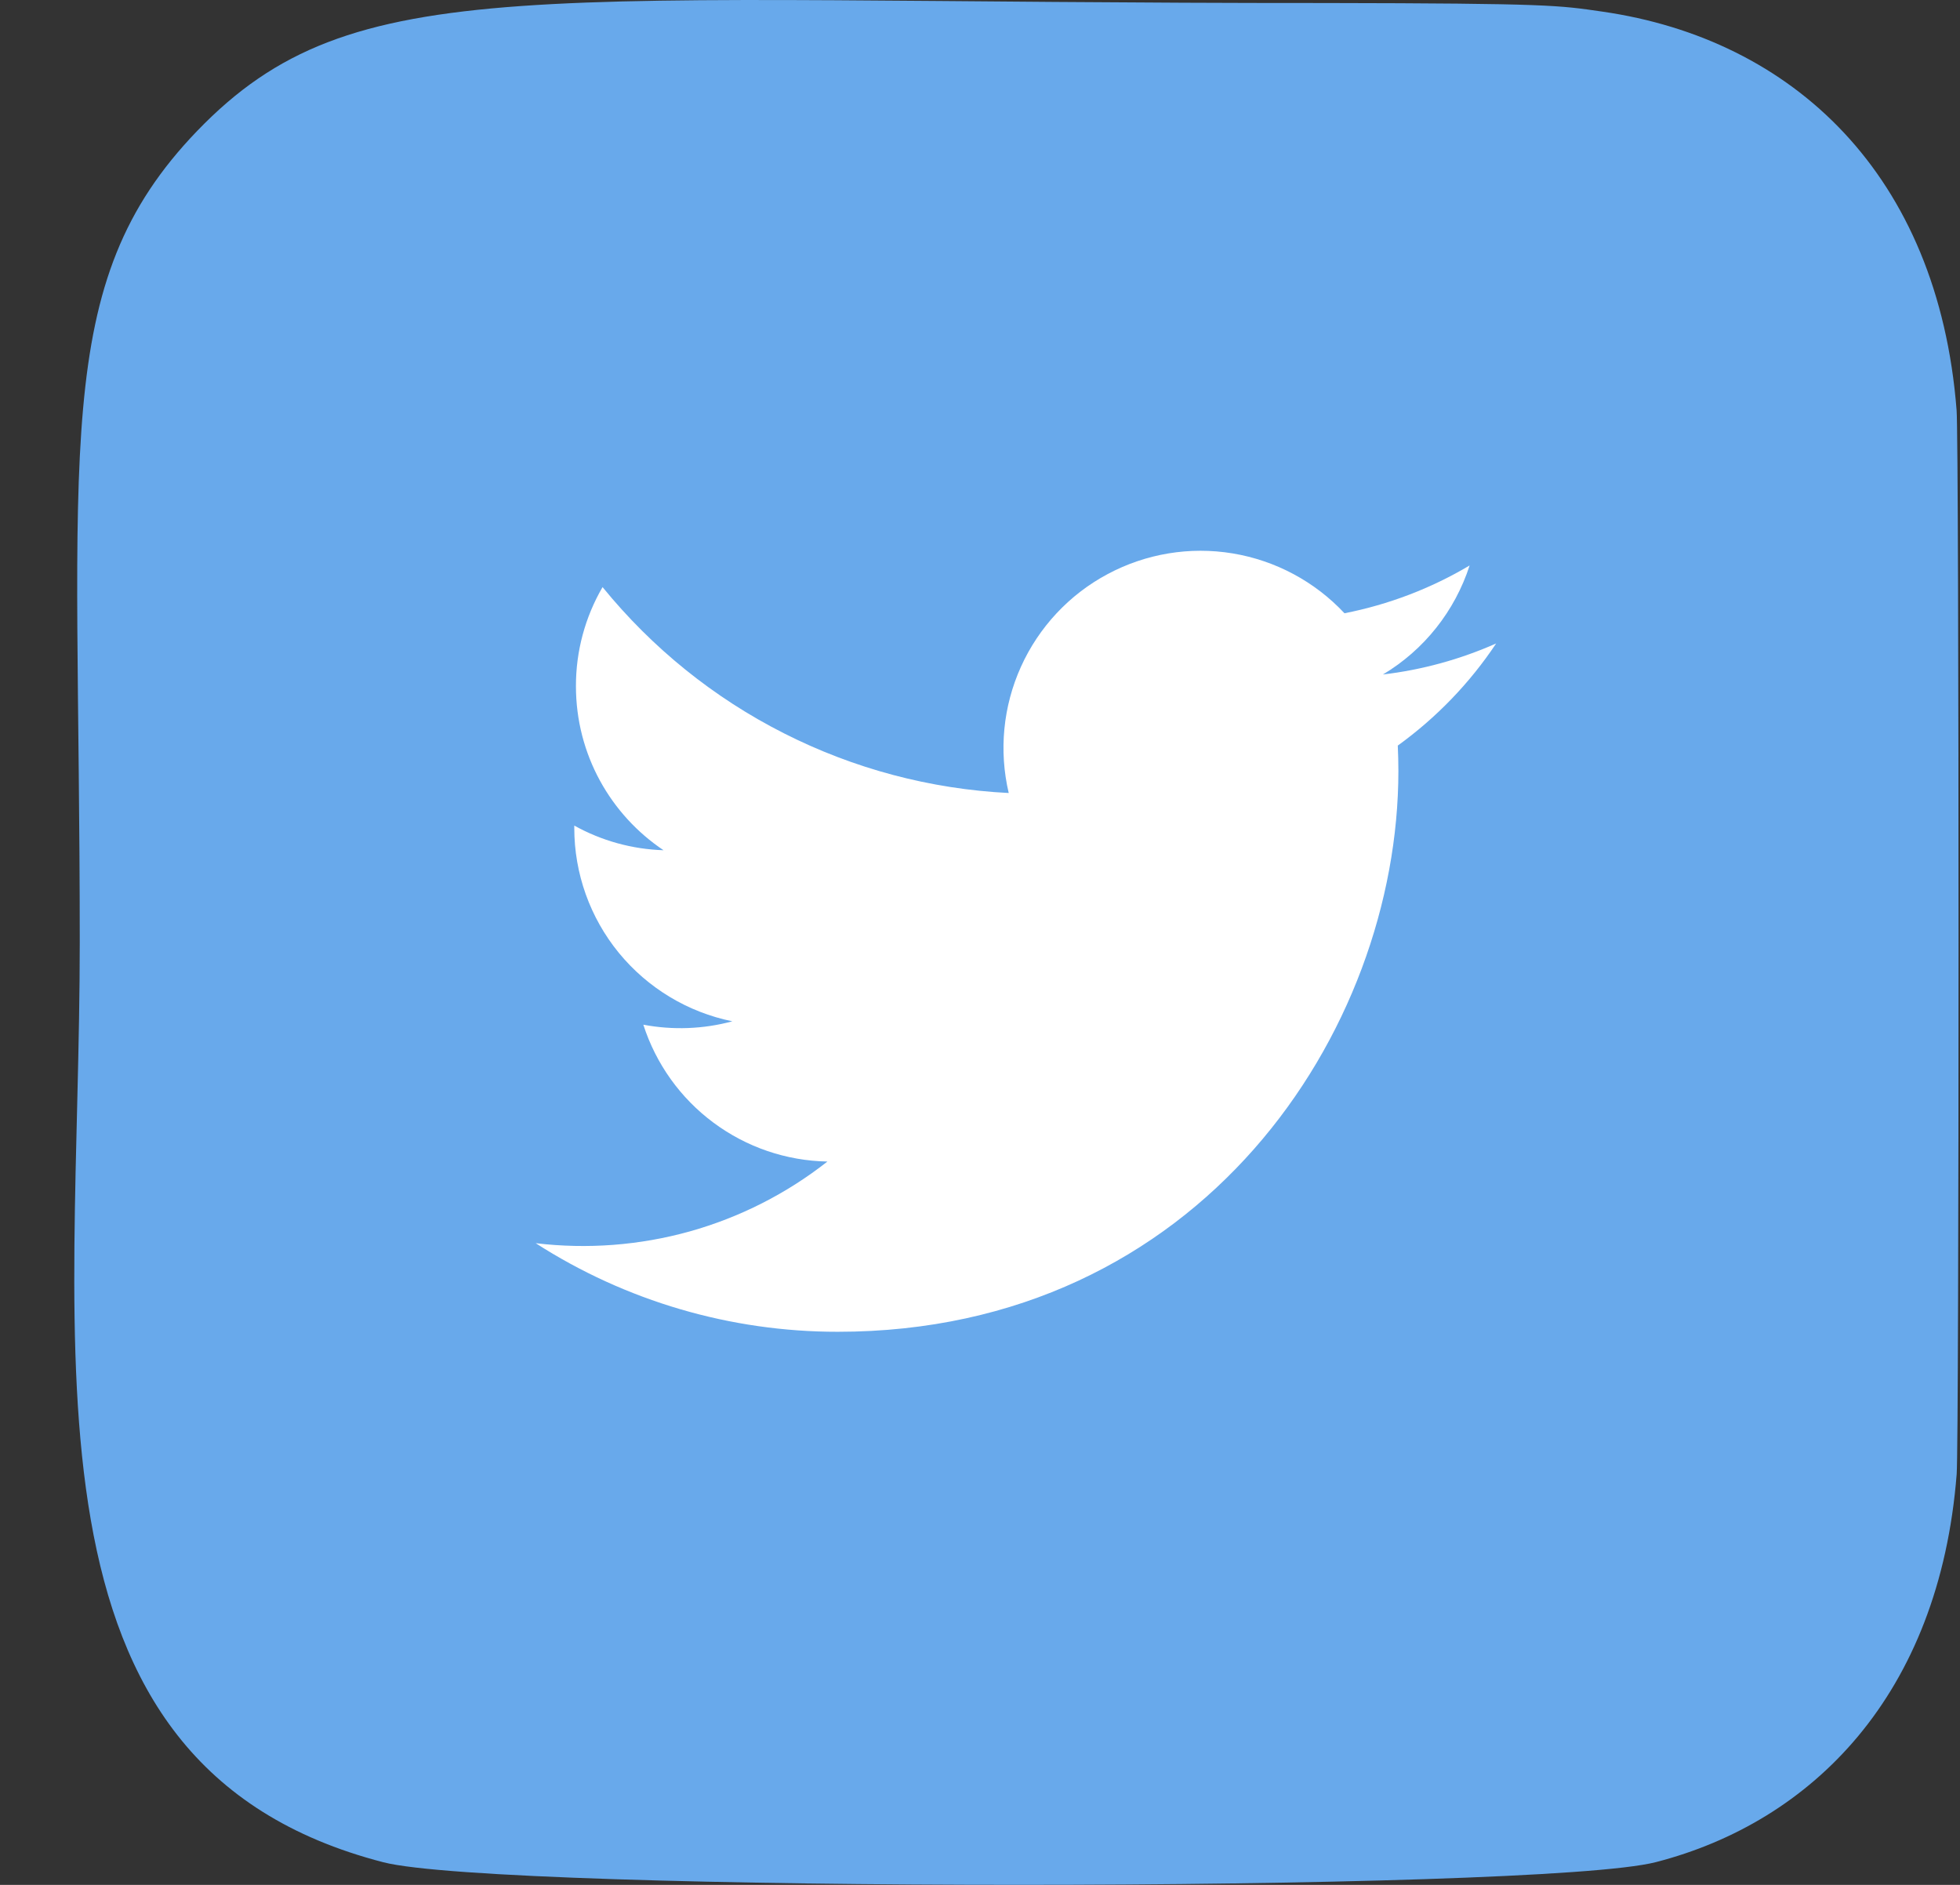
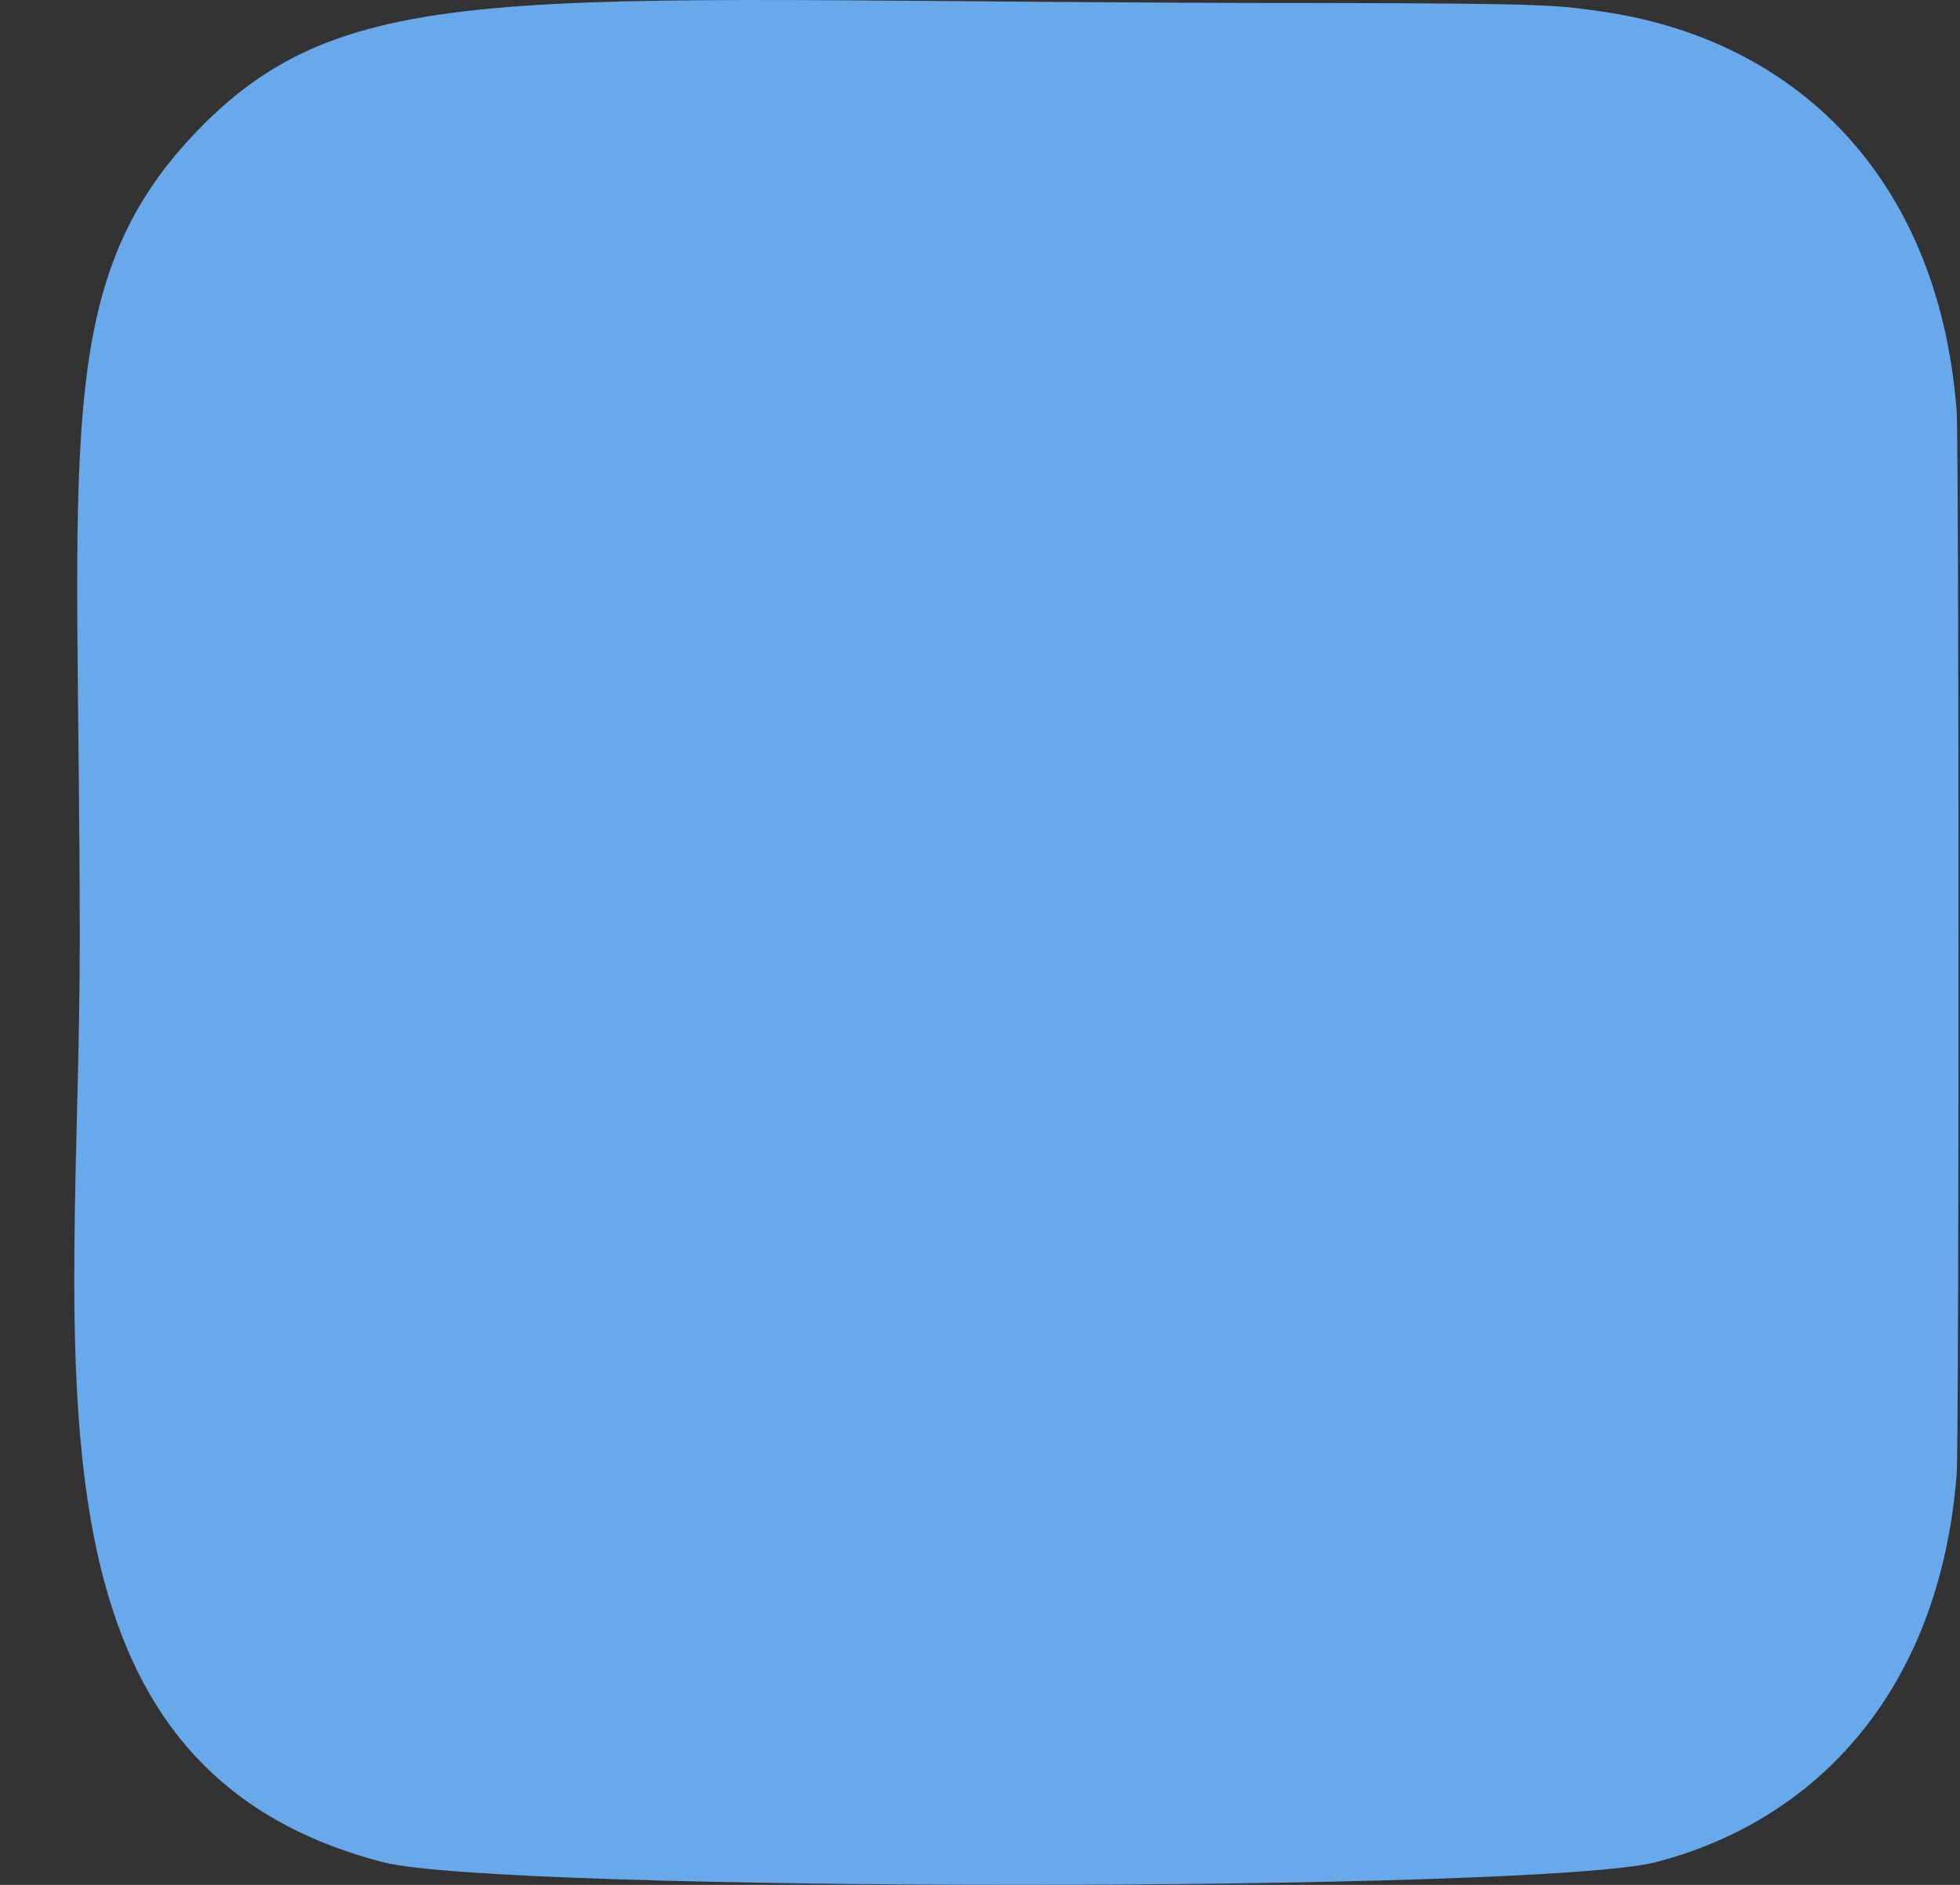
<svg xmlns="http://www.w3.org/2000/svg" width="26" height="25" viewBox="0 0 26 25" fill="none">
  <rect x="0" y="0" width="26" height="25" fill="#333333" stroke="none" />
  <path d="M2.616 1.736C0.657 3.77 1.058 5.931 1.058 12.496C1.058 17.948 0.107 23.414 5.085 24.7C6.64 25.1 20.414 25.1 21.967 24.698C24.039 24.163 25.726 22.482 25.956 19.551C25.989 19.142 25.989 5.858 25.955 5.441C25.71 2.318 23.788 0.519 21.255 0.154C20.675 0.07 20.558 0.045 17.58 0.04C7.016 0.045 4.7 -0.425 2.616 1.736Z" fill="#68A9EB" />
-   <path d="M19.846 8.535C19.369 8.746 18.863 8.885 18.345 8.946C18.891 8.62 19.299 8.106 19.495 7.5C18.982 7.805 18.42 8.019 17.835 8.134C17.441 7.713 16.92 7.434 16.351 7.34C15.783 7.246 15.2 7.343 14.692 7.615C14.184 7.886 13.78 8.319 13.543 8.844C13.306 9.369 13.249 9.957 13.381 10.518C12.341 10.466 11.325 10.196 10.397 9.725C9.468 9.255 8.65 8.594 7.993 7.787C7.761 8.186 7.639 8.639 7.64 9.101C7.64 10.008 8.101 10.808 8.802 11.277C8.387 11.264 7.981 11.152 7.618 10.95V10.982C7.618 11.586 7.827 12.171 8.209 12.638C8.592 13.105 9.124 13.426 9.715 13.546C9.33 13.65 8.926 13.665 8.534 13.591C8.701 14.11 9.026 14.565 9.464 14.89C9.902 15.216 10.43 15.396 10.976 15.406C10.434 15.832 9.813 16.147 9.149 16.333C8.485 16.518 7.791 16.571 7.106 16.489C8.301 17.257 9.692 17.665 11.113 17.664C15.921 17.664 18.55 13.681 18.55 10.226C18.55 10.114 18.547 10 18.542 9.889C19.054 9.519 19.496 9.061 19.846 8.536L19.846 8.535Z" fill="white" />
</svg>